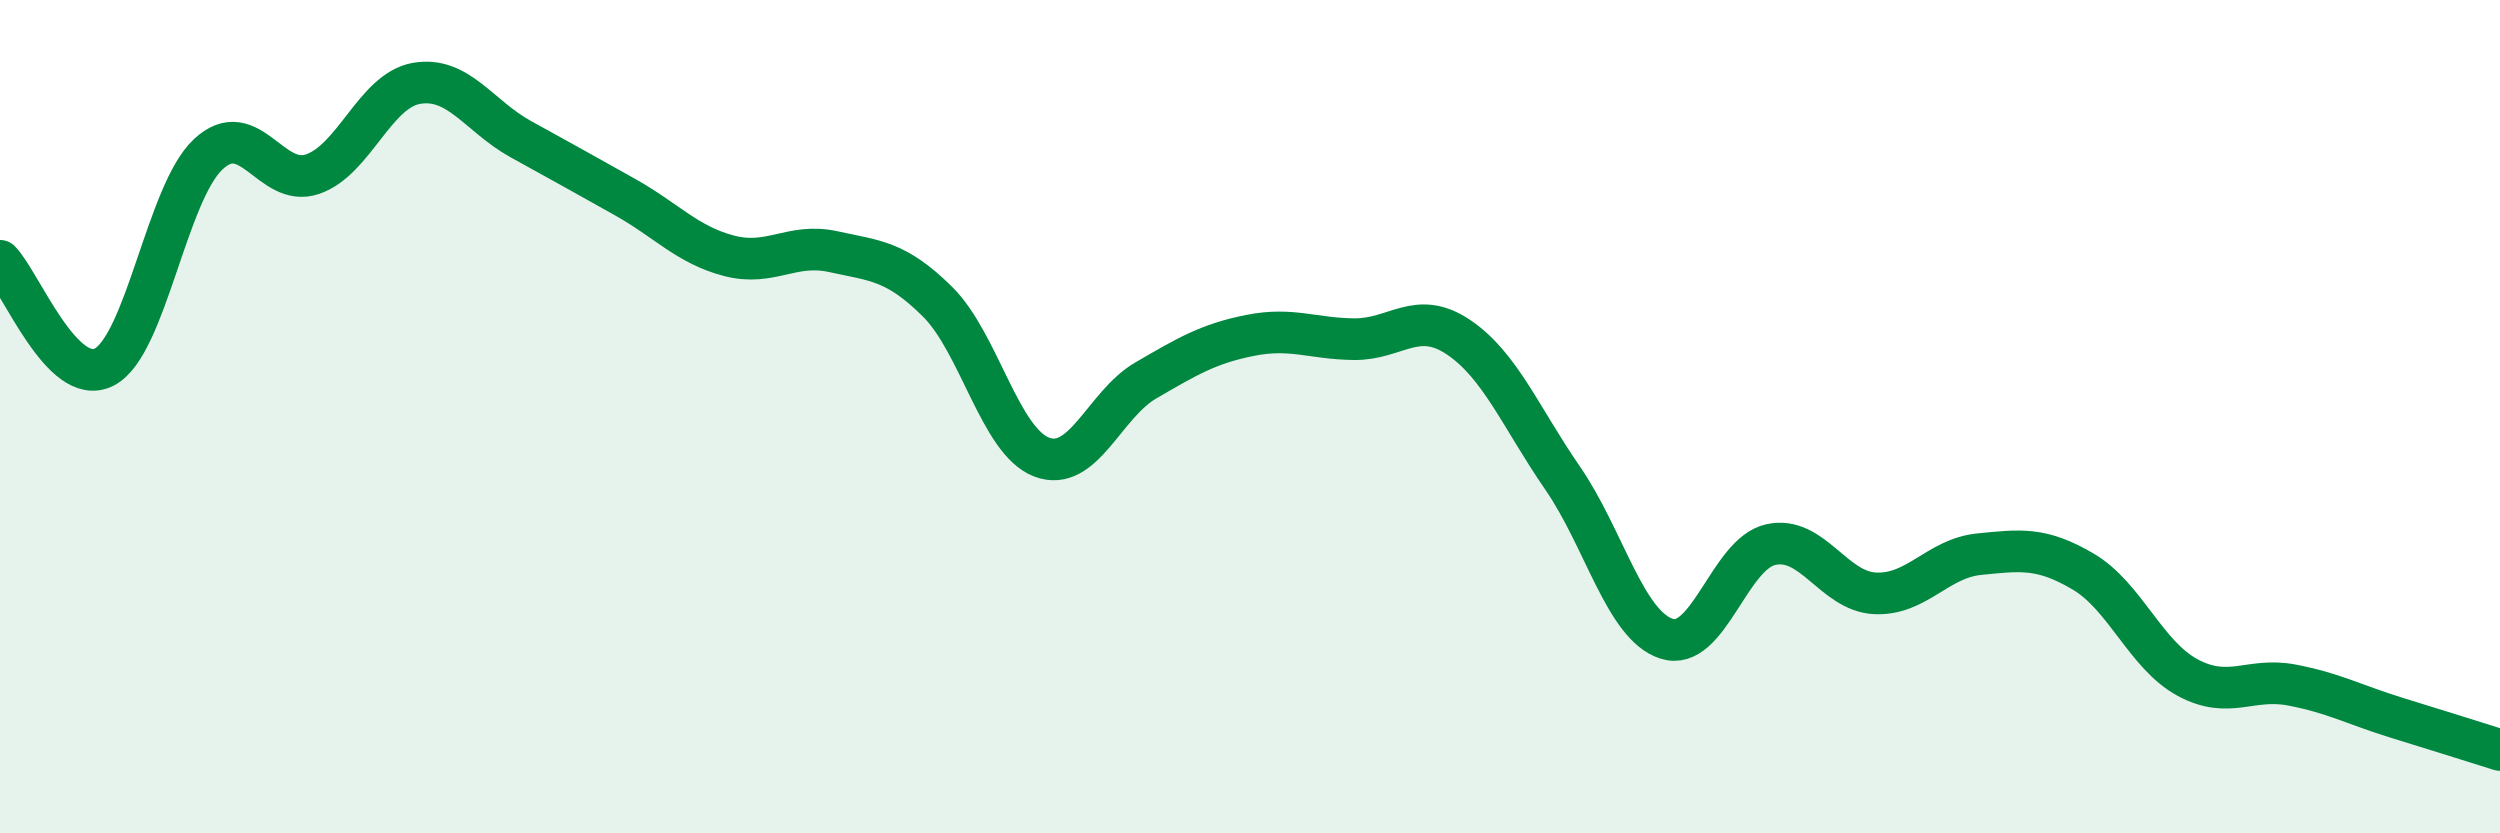
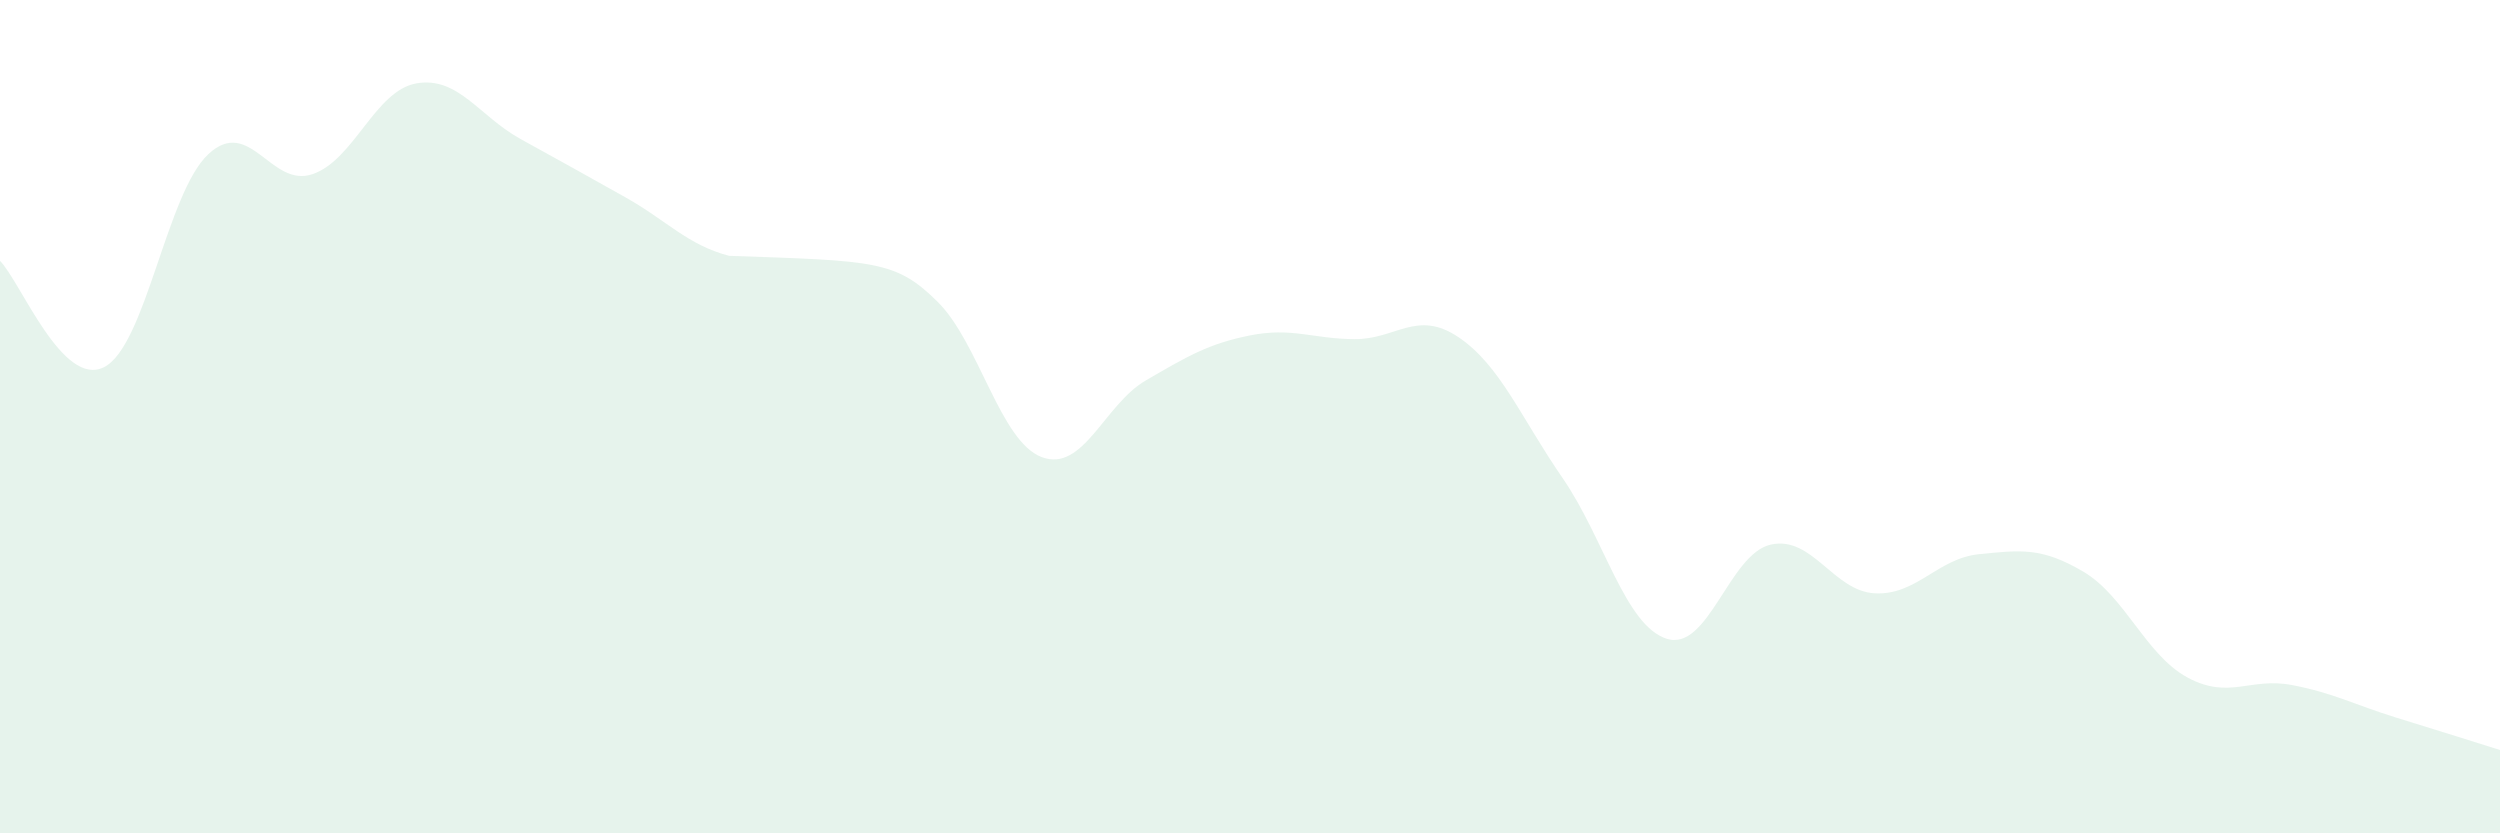
<svg xmlns="http://www.w3.org/2000/svg" width="60" height="20" viewBox="0 0 60 20">
-   <path d="M 0,6.26 C 0.5,6.77 1.5,9.32 2.5,8.81 C 3.5,8.3 4,4.63 5,3.7 C 6,2.77 6.5,4.52 7.5,4.18 C 8.5,3.84 9,2.17 10,2 C 11,1.83 11.5,2.79 12.5,3.34 C 13.5,3.89 14,4.17 15,4.73 C 16,5.29 16.5,5.88 17.5,6.14 C 18.5,6.4 19,5.82 20,6.04 C 21,6.26 21.5,6.25 22.5,7.24 C 23.5,8.23 24,10.59 25,10.97 C 26,11.35 26.5,9.71 27.5,9.13 C 28.5,8.55 29,8.25 30,8.05 C 31,7.85 31.5,8.13 32.5,8.14 C 33.5,8.15 34,7.42 35,8.09 C 36,8.76 36.5,10.02 37.5,11.47 C 38.5,12.92 39,15.01 40,15.33 C 41,15.65 41.5,13.29 42.5,13.07 C 43.5,12.85 44,14.19 45,14.24 C 46,14.29 46.5,13.4 47.5,13.3 C 48.5,13.2 49,13.13 50,13.72 C 51,14.31 51.5,15.72 52.5,16.26 C 53.5,16.8 54,16.25 55,16.44 C 56,16.63 56.5,16.91 57.5,17.22 C 58.5,17.53 59.5,17.84 60,18L60 20L0 20Z" fill="#008740" opacity="0.1" stroke-linecap="round" stroke-linejoin="round" />
-   <path d="M 0,6.26 C 0.5,6.77 1.5,9.32 2.5,8.81 C 3.5,8.3 4,4.63 5,3.7 C 6,2.77 6.5,4.52 7.5,4.18 C 8.5,3.84 9,2.17 10,2 C 11,1.83 11.5,2.79 12.5,3.34 C 13.5,3.89 14,4.17 15,4.73 C 16,5.29 16.5,5.88 17.5,6.14 C 18.5,6.4 19,5.82 20,6.04 C 21,6.26 21.5,6.25 22.5,7.24 C 23.5,8.23 24,10.59 25,10.97 C 26,11.35 26.5,9.71 27.5,9.13 C 28.5,8.55 29,8.25 30,8.05 C 31,7.85 31.5,8.13 32.5,8.14 C 33.5,8.15 34,7.42 35,8.09 C 36,8.76 36.5,10.02 37.5,11.47 C 38.5,12.92 39,15.01 40,15.33 C 41,15.65 41.5,13.29 42.5,13.07 C 43.5,12.85 44,14.19 45,14.24 C 46,14.29 46.5,13.4 47.5,13.3 C 48.5,13.2 49,13.13 50,13.72 C 51,14.31 51.5,15.72 52.5,16.26 C 53.5,16.8 54,16.25 55,16.44 C 56,16.63 56.5,16.91 57.5,17.22 C 58.5,17.53 59.5,17.84 60,18" stroke="#008740" stroke-width="1" fill="none" stroke-linecap="round" stroke-linejoin="round" />
+   <path d="M 0,6.26 C 0.5,6.77 1.5,9.32 2.5,8.81 C 3.5,8.3 4,4.63 5,3.7 C 6,2.77 6.5,4.52 7.5,4.18 C 8.5,3.84 9,2.17 10,2 C 11,1.83 11.5,2.79 12.5,3.34 C 13.5,3.89 14,4.17 15,4.73 C 16,5.29 16.5,5.88 17.5,6.14 C 21,6.26 21.5,6.25 22.5,7.24 C 23.5,8.23 24,10.59 25,10.97 C 26,11.35 26.5,9.71 27.5,9.13 C 28.5,8.55 29,8.25 30,8.05 C 31,7.85 31.5,8.13 32.5,8.14 C 33.5,8.15 34,7.42 35,8.09 C 36,8.76 36.5,10.02 37.5,11.47 C 38.5,12.92 39,15.01 40,15.33 C 41,15.65 41.5,13.29 42.5,13.07 C 43.5,12.85 44,14.19 45,14.24 C 46,14.29 46.5,13.4 47.5,13.3 C 48.5,13.2 49,13.13 50,13.72 C 51,14.31 51.5,15.72 52.5,16.26 C 53.5,16.8 54,16.25 55,16.44 C 56,16.63 56.5,16.91 57.5,17.22 C 58.5,17.53 59.5,17.84 60,18L60 20L0 20Z" fill="#008740" opacity="0.1" stroke-linecap="round" stroke-linejoin="round" />
</svg>